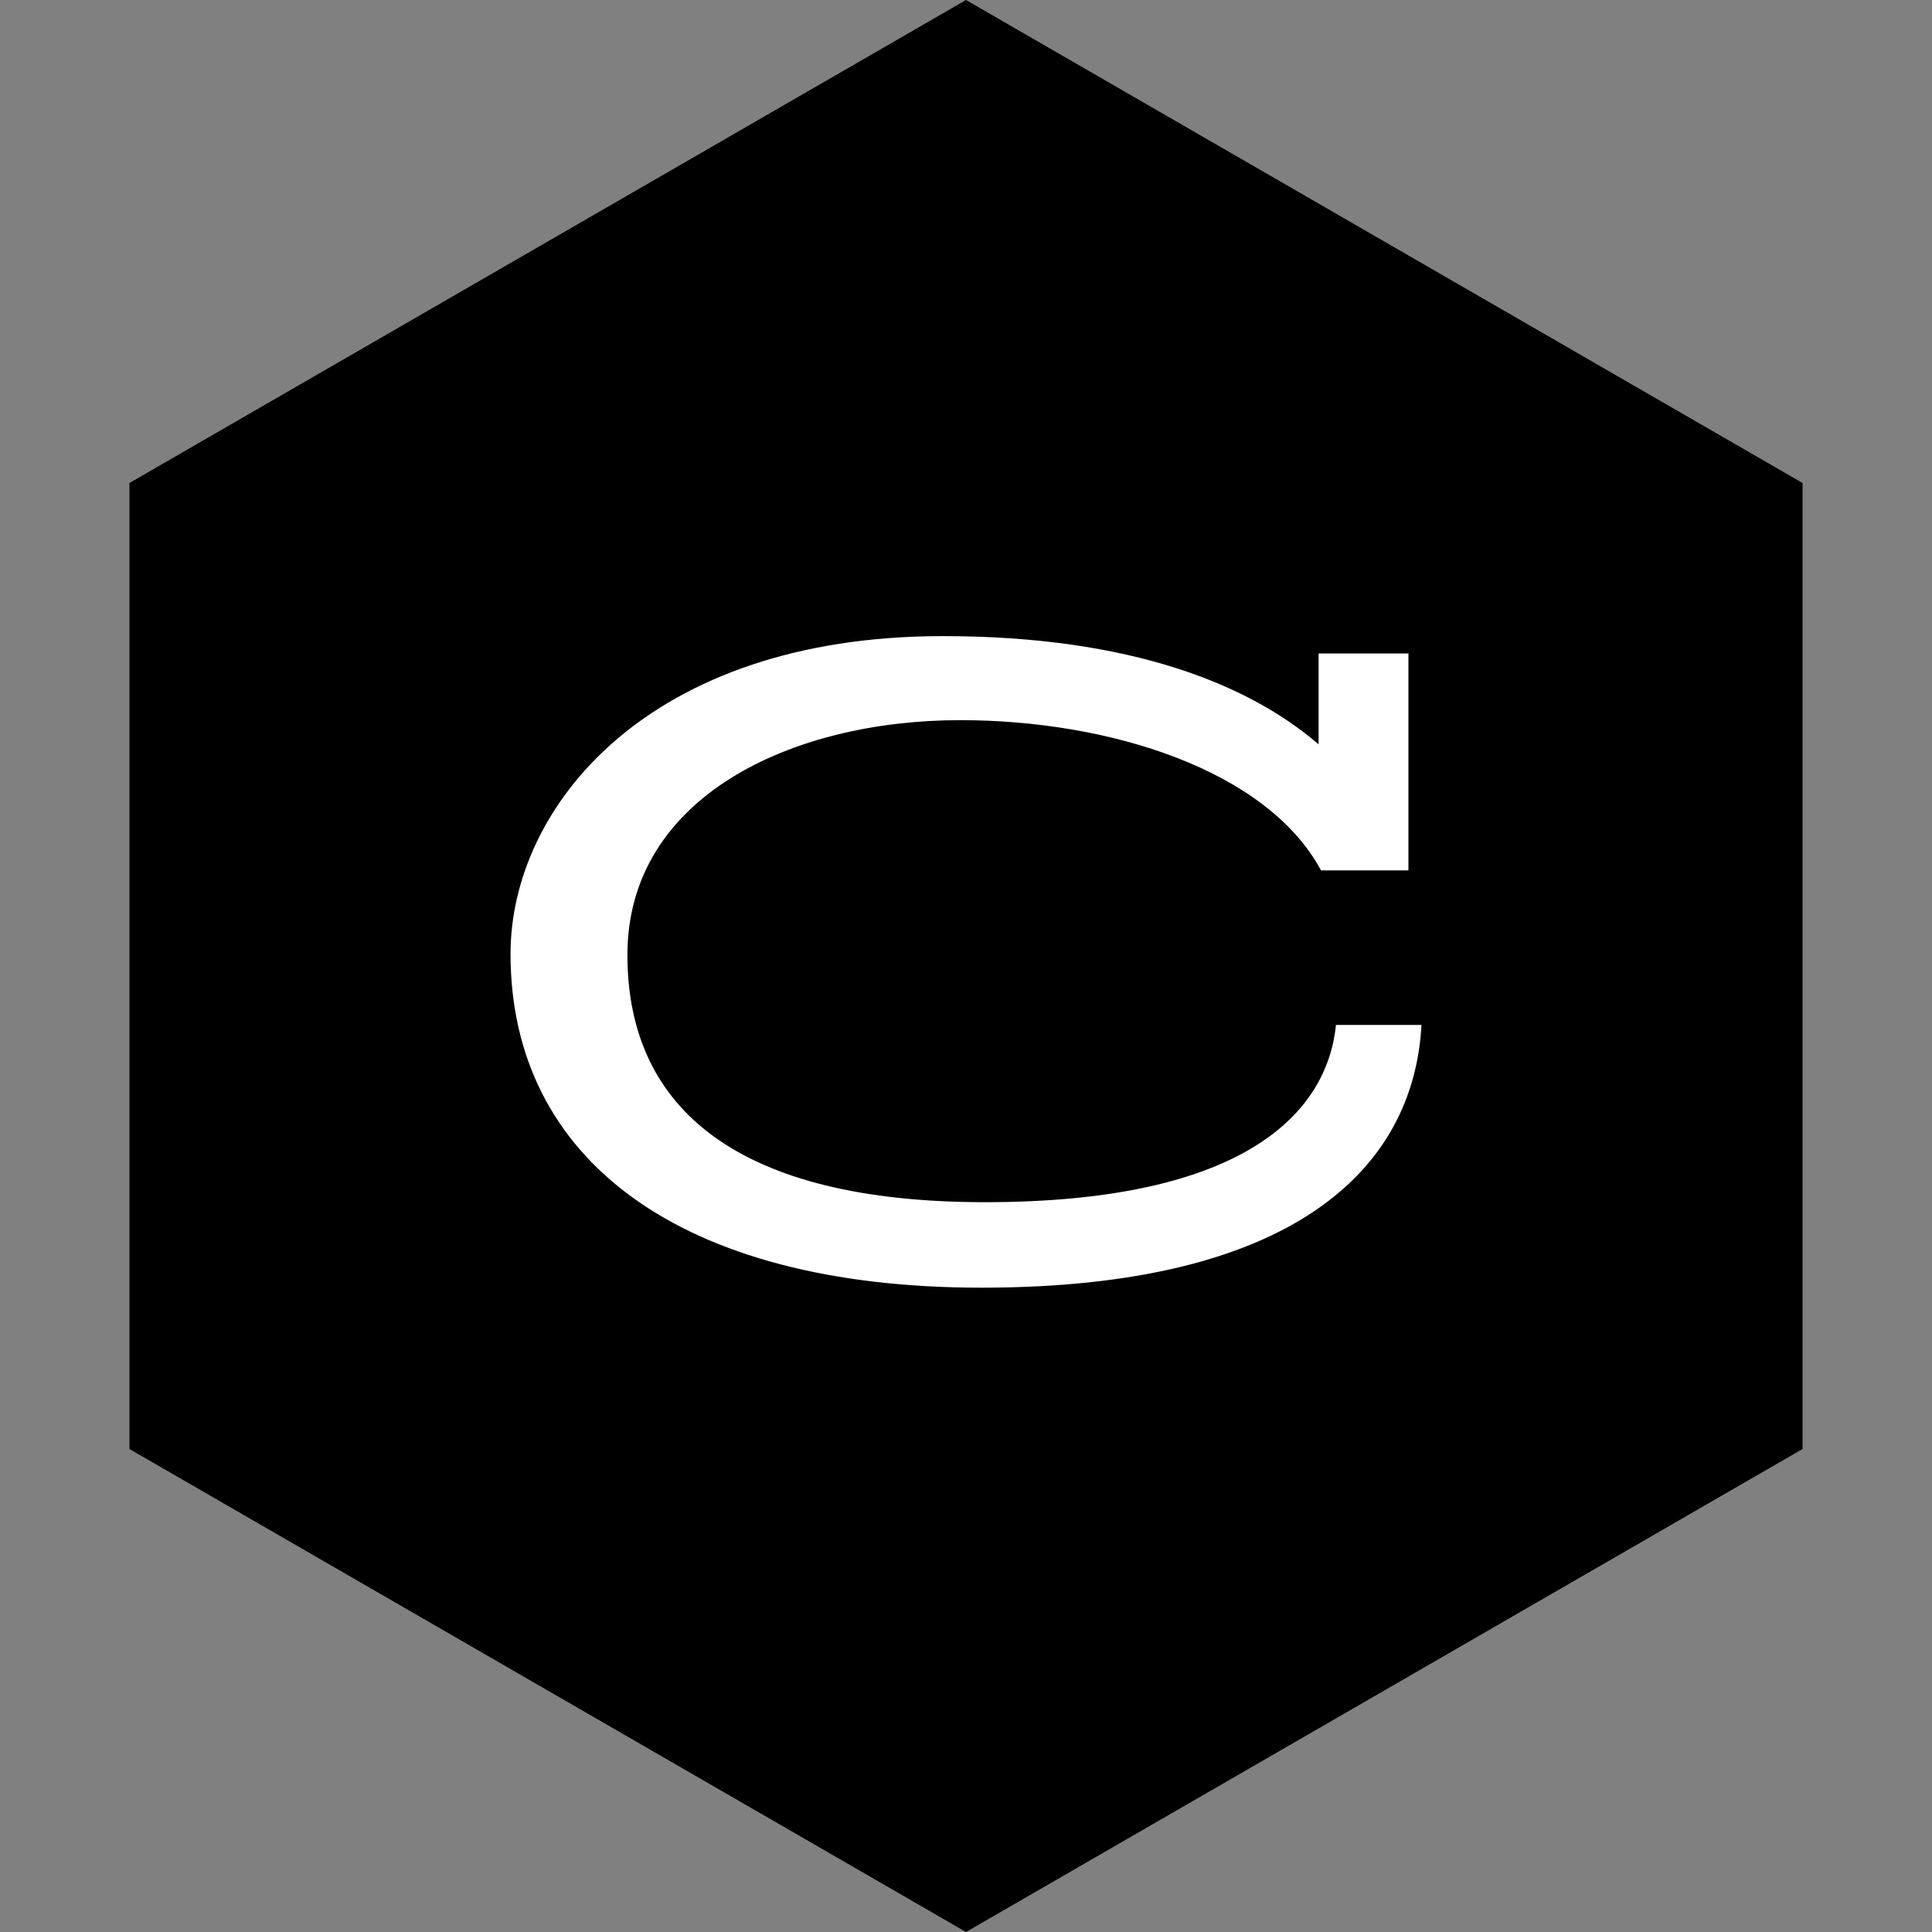
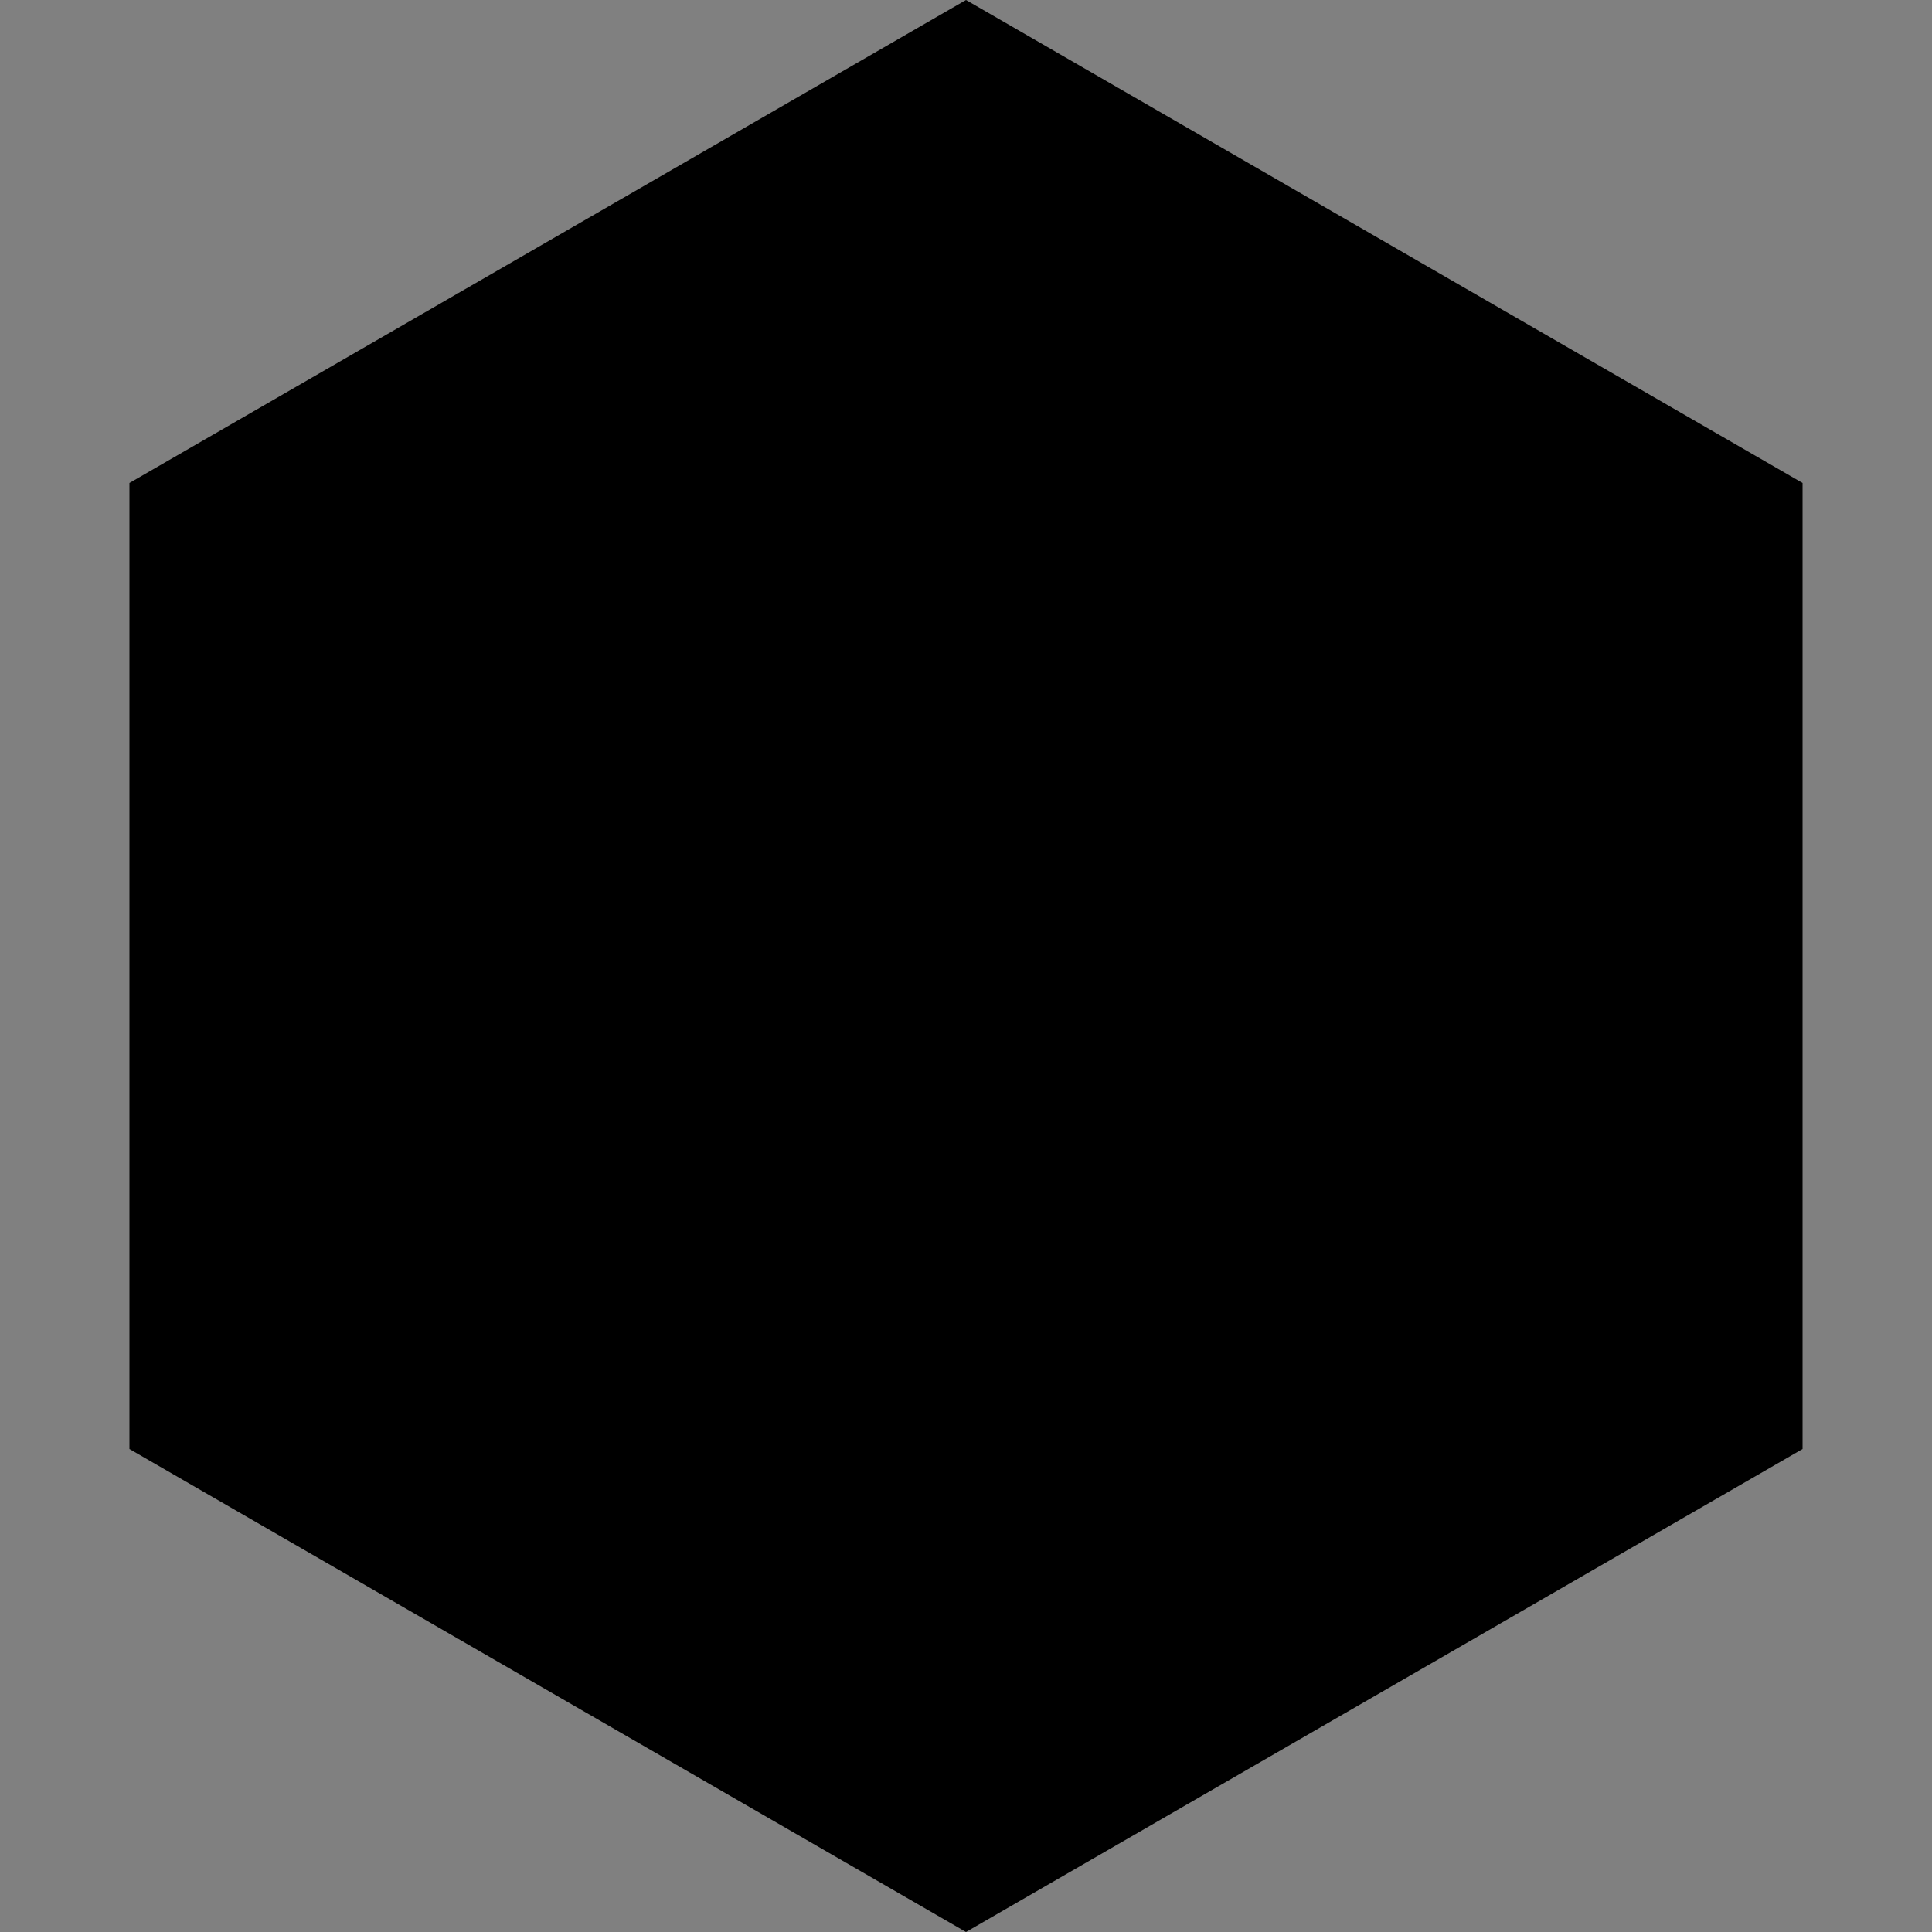
<svg xmlns="http://www.w3.org/2000/svg" x="0px" y="0px" viewBox="0 0 400 400" style="enable-background:new 0 0 400 400;" xml:space="preserve">
  <rect x="0" y="0" width="400" height="400" fill="#808080" stroke="none" />
  <style type="text/css">
	.st0{fill:#FFFFFF;}
</style>
  <polygon points="200,0 26.8,100 26.8,300 200,400 373.2,300 373.2,100 " />
-   <path class="st0" d="M198.8,149.1c30.9,0,63.5,10.3,74.7,31.1h18.1v-44.9H273v18.8c-14.3-12.3-38.7-22.4-77.8-22.4  c-61.1,0-89.5,35.4-89.5,65.8c0,42.5,35.1,69.1,97.5,69.1c64.3,0,89.5-24.4,91.1-54.4h-17.7c-1.8,17.9-18.5,36.7-72.7,36.7  c-50.7,0-74-19-74-51.2C129.9,165,163.9,149.1,198.8,149.1z" />
</svg>